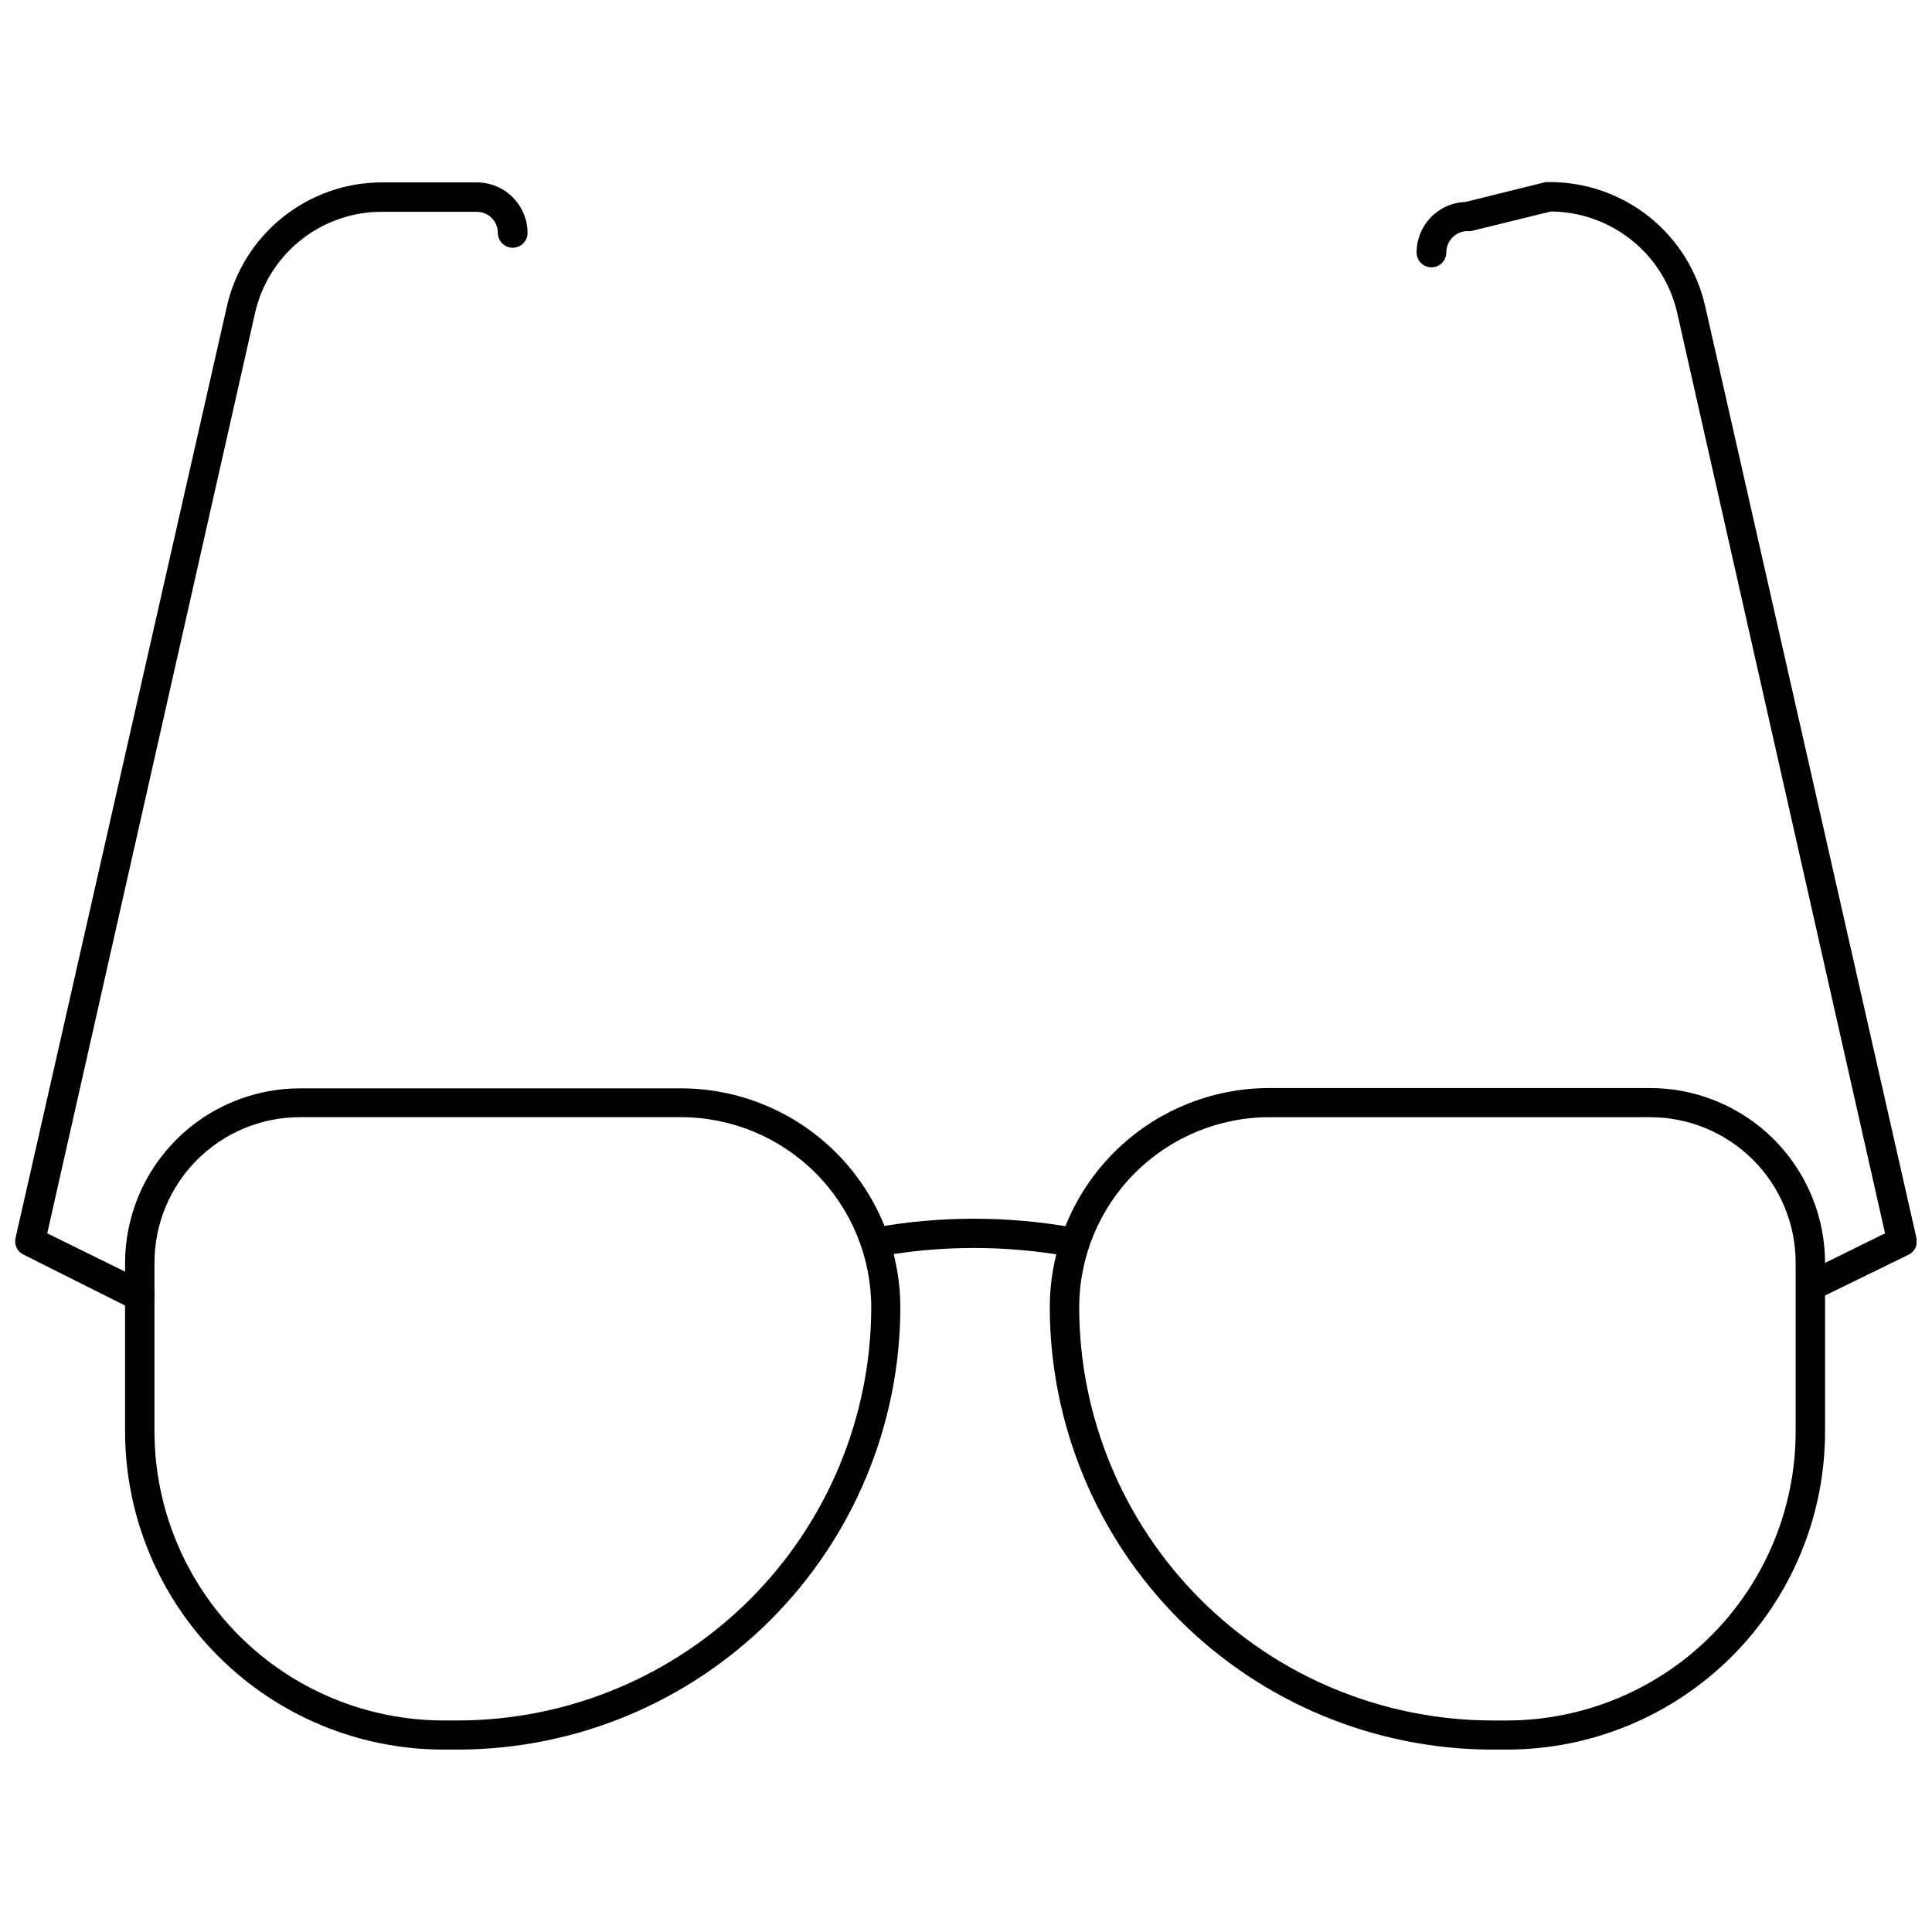
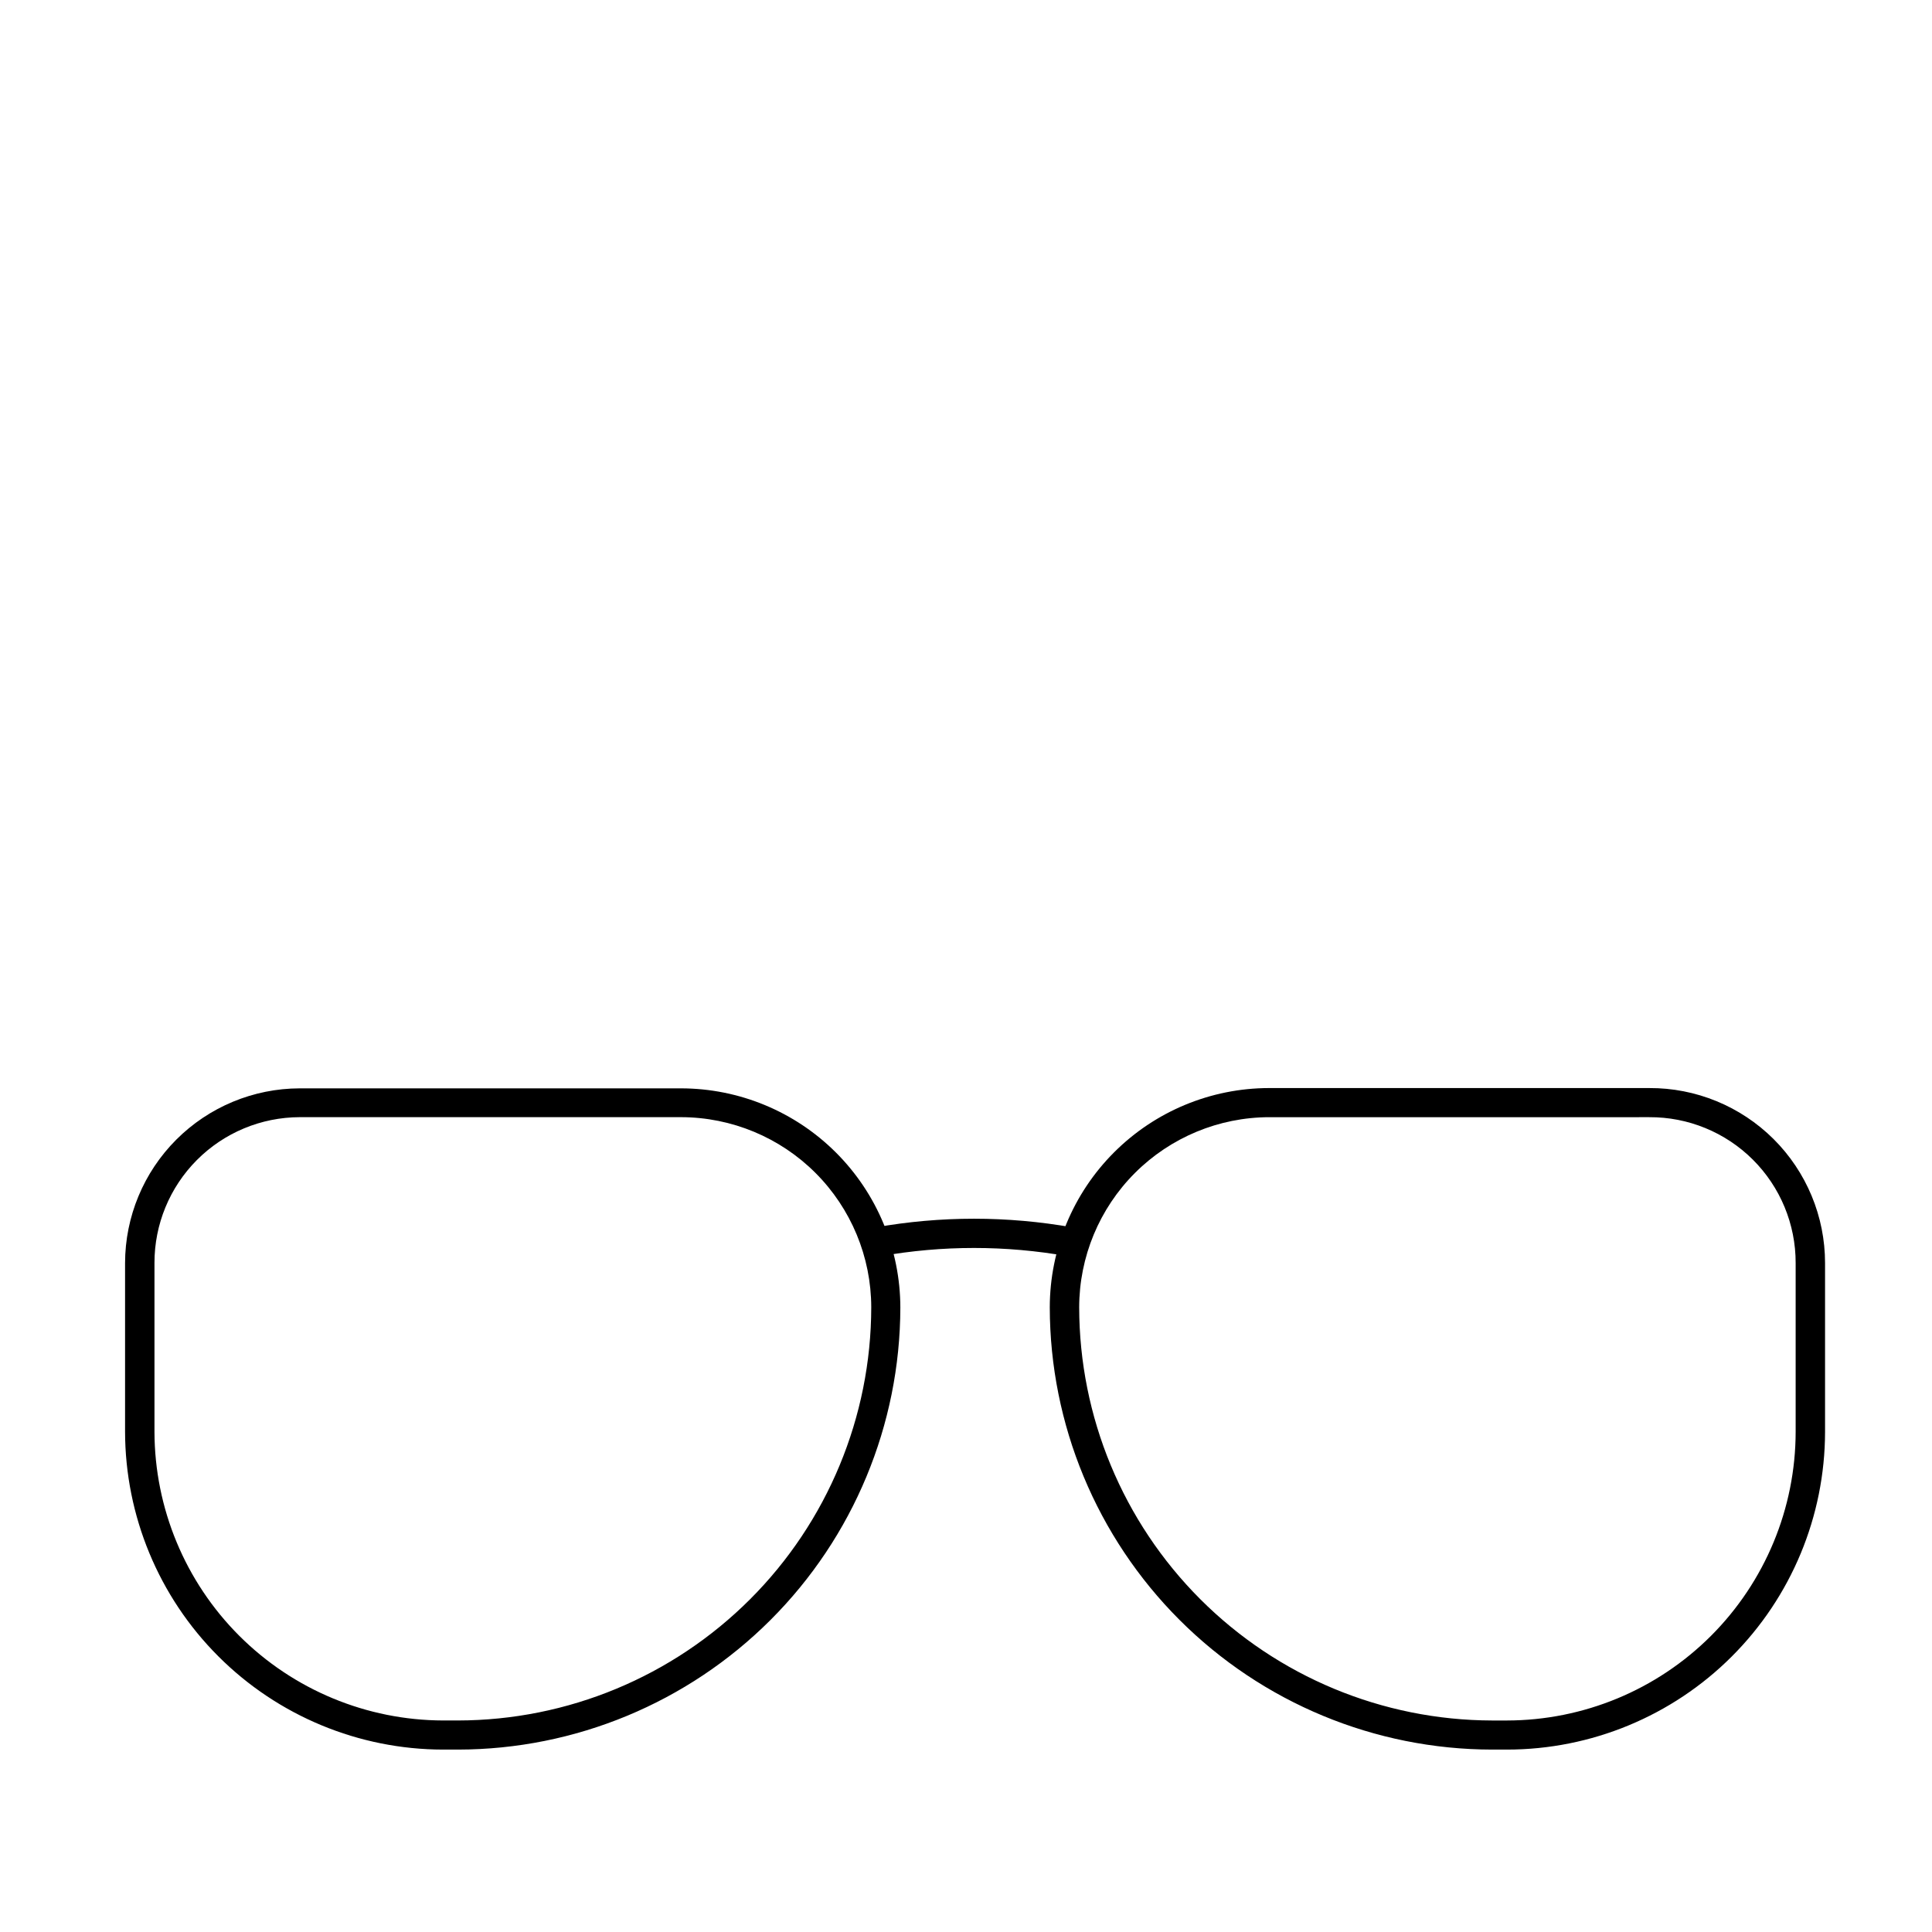
<svg xmlns="http://www.w3.org/2000/svg" width="800px" height="800px" version="1.1" viewBox="144 144 512 512">
  <defs>
    <clipPath id="b">
      <path d="m148.09 192h135.91v300h-135.91z" />
    </clipPath>
    <clipPath id="a">
-       <path d="m519 192h132.9v297h-132.9z" />
-     </clipPath>
+       </clipPath>
  </defs>
  <path d="m265.39 607.66h-3.938c-22.352-0.023-43.785-8.91-59.59-24.719-15.809-15.805-24.695-37.238-24.719-59.594v-44.633c0.023-12.27 4.906-24.031 13.582-32.707 8.676-8.676 20.438-13.559 32.707-13.582h101.07c15.402 0.023 30.168 6.148 41.059 17.039s17.02 25.656 17.039 41.059c-0.062 31.059-12.434 60.828-34.406 82.785-21.969 21.957-51.746 34.309-82.809 34.352zm-41.957-167.6c-10.23 0.023-20.035 4.106-27.254 11.355-7.219 7.246-11.262 17.066-11.242 27.297v44.715c0.043 20.277 8.117 39.715 22.457 54.059 14.34 14.34 33.781 22.414 54.059 22.457h3.938c29.027-0.043 56.855-11.594 77.383-32.117 20.527-20.527 32.074-48.355 32.117-77.383-0.02-13.355-5.336-26.16-14.777-35.602-9.445-9.445-22.25-14.758-35.605-14.781z" />
  <path d="m543.35 607.66h-3.938c-31.074-0.043-60.863-12.406-82.836-34.379-21.973-21.973-34.336-51.762-34.375-82.836 0.02-15.402 6.148-30.168 17.039-41.059 10.887-10.891 25.652-17.016 41.055-17.039h100.76c12.34-0.062 24.191 4.797 32.938 13.496 8.746 8.703 13.664 20.531 13.664 32.871v44.793c-0.039 22.332-8.941 43.734-24.75 59.512-15.805 15.777-37.227 24.641-59.559 24.641zm-62.977-167.59v-0.004c-13.355 0.023-26.156 5.336-35.602 14.781-9.441 9.441-14.758 22.246-14.777 35.602 0.039 29.012 11.578 56.828 32.09 77.352 20.508 20.527 48.316 32.086 77.328 32.148h3.938c20.289-0.023 39.738-8.09 54.082-22.434 14.344-14.348 22.414-33.797 22.434-54.082v-44.715c0.023-10.285-4.066-20.152-11.352-27.41-7.289-7.258-17.172-11.305-27.457-11.242z" />
  <path d="m427.63 476.91h-0.707c-16.402-2.914-33.191-2.914-49.594 0-2.117 0.289-4.09-1.129-4.488-3.227-0.332-2.082 1.07-4.047 3.148-4.406 17.289-3.07 34.984-3.07 52.27 0 1.012 0.152 1.914 0.707 2.508 1.539 0.594 0.828 0.824 1.863 0.641 2.867-0.305 1.852-1.898 3.215-3.777 3.227z" />
  <g clip-path="url(#b)">
-     <path d="m181.08 491.08c-0.566 0.152-1.164 0.152-1.734 0l-29.047-14.562c-1.664-0.742-2.582-2.547-2.203-4.332l55.969-246.71c2.07-9.426 7.312-17.859 14.848-23.891s16.91-9.297 26.559-9.25h24.879c7.402 0 13.418 5.977 13.461 13.383 0 2.172-1.762 3.934-3.938 3.934-2.172 0-3.938-1.762-3.938-3.934 0.004-1.496-0.598-2.93-1.664-3.981-1.062-1.051-2.508-1.633-4.004-1.609h-24.797c-7.836-0.074-15.465 2.531-21.621 7.383-6.156 4.852-10.469 11.664-12.227 19.301l-55.105 244.03 26.215 12.914c0.938 0.441 1.652 1.242 1.996 2.219 0.34 0.977 0.273 2.047-0.184 2.977-0.672 1.297-2.008 2.113-3.465 2.125z" />
-   </g>
+     </g>
  <g clip-path="url(#a)">
-     <path d="m623.8 488.71c-1.438-0.023-2.742-0.84-3.387-2.125-0.461-0.918-0.539-1.98-0.215-2.957 0.324-0.977 1.027-1.781 1.949-2.238l21.41-10.547-55.105-244.03v-0.004c-1.75-7.574-6.008-14.336-12.078-19.191-6.07-4.856-13.602-7.523-21.375-7.57l-21.176 5.195h-0.867c-3.129 0-5.668 2.535-5.668 5.668 0 2.172-1.762 3.934-3.938 3.934-2.172 0-3.934-1.762-3.934-3.934-0.004-7.211 5.703-13.129 12.91-13.383l21.254-5.273h0.945v-0.004c9.641-0.047 19.004 3.207 26.539 9.223 7.535 6.016 12.781 14.43 14.867 23.84l55.969 246.87c0.395 1.766-0.488 3.562-2.125 4.332l-24.168 11.809c-0.555 0.293-1.18 0.426-1.809 0.391z" />
-   </g>
+     </g>
</svg>